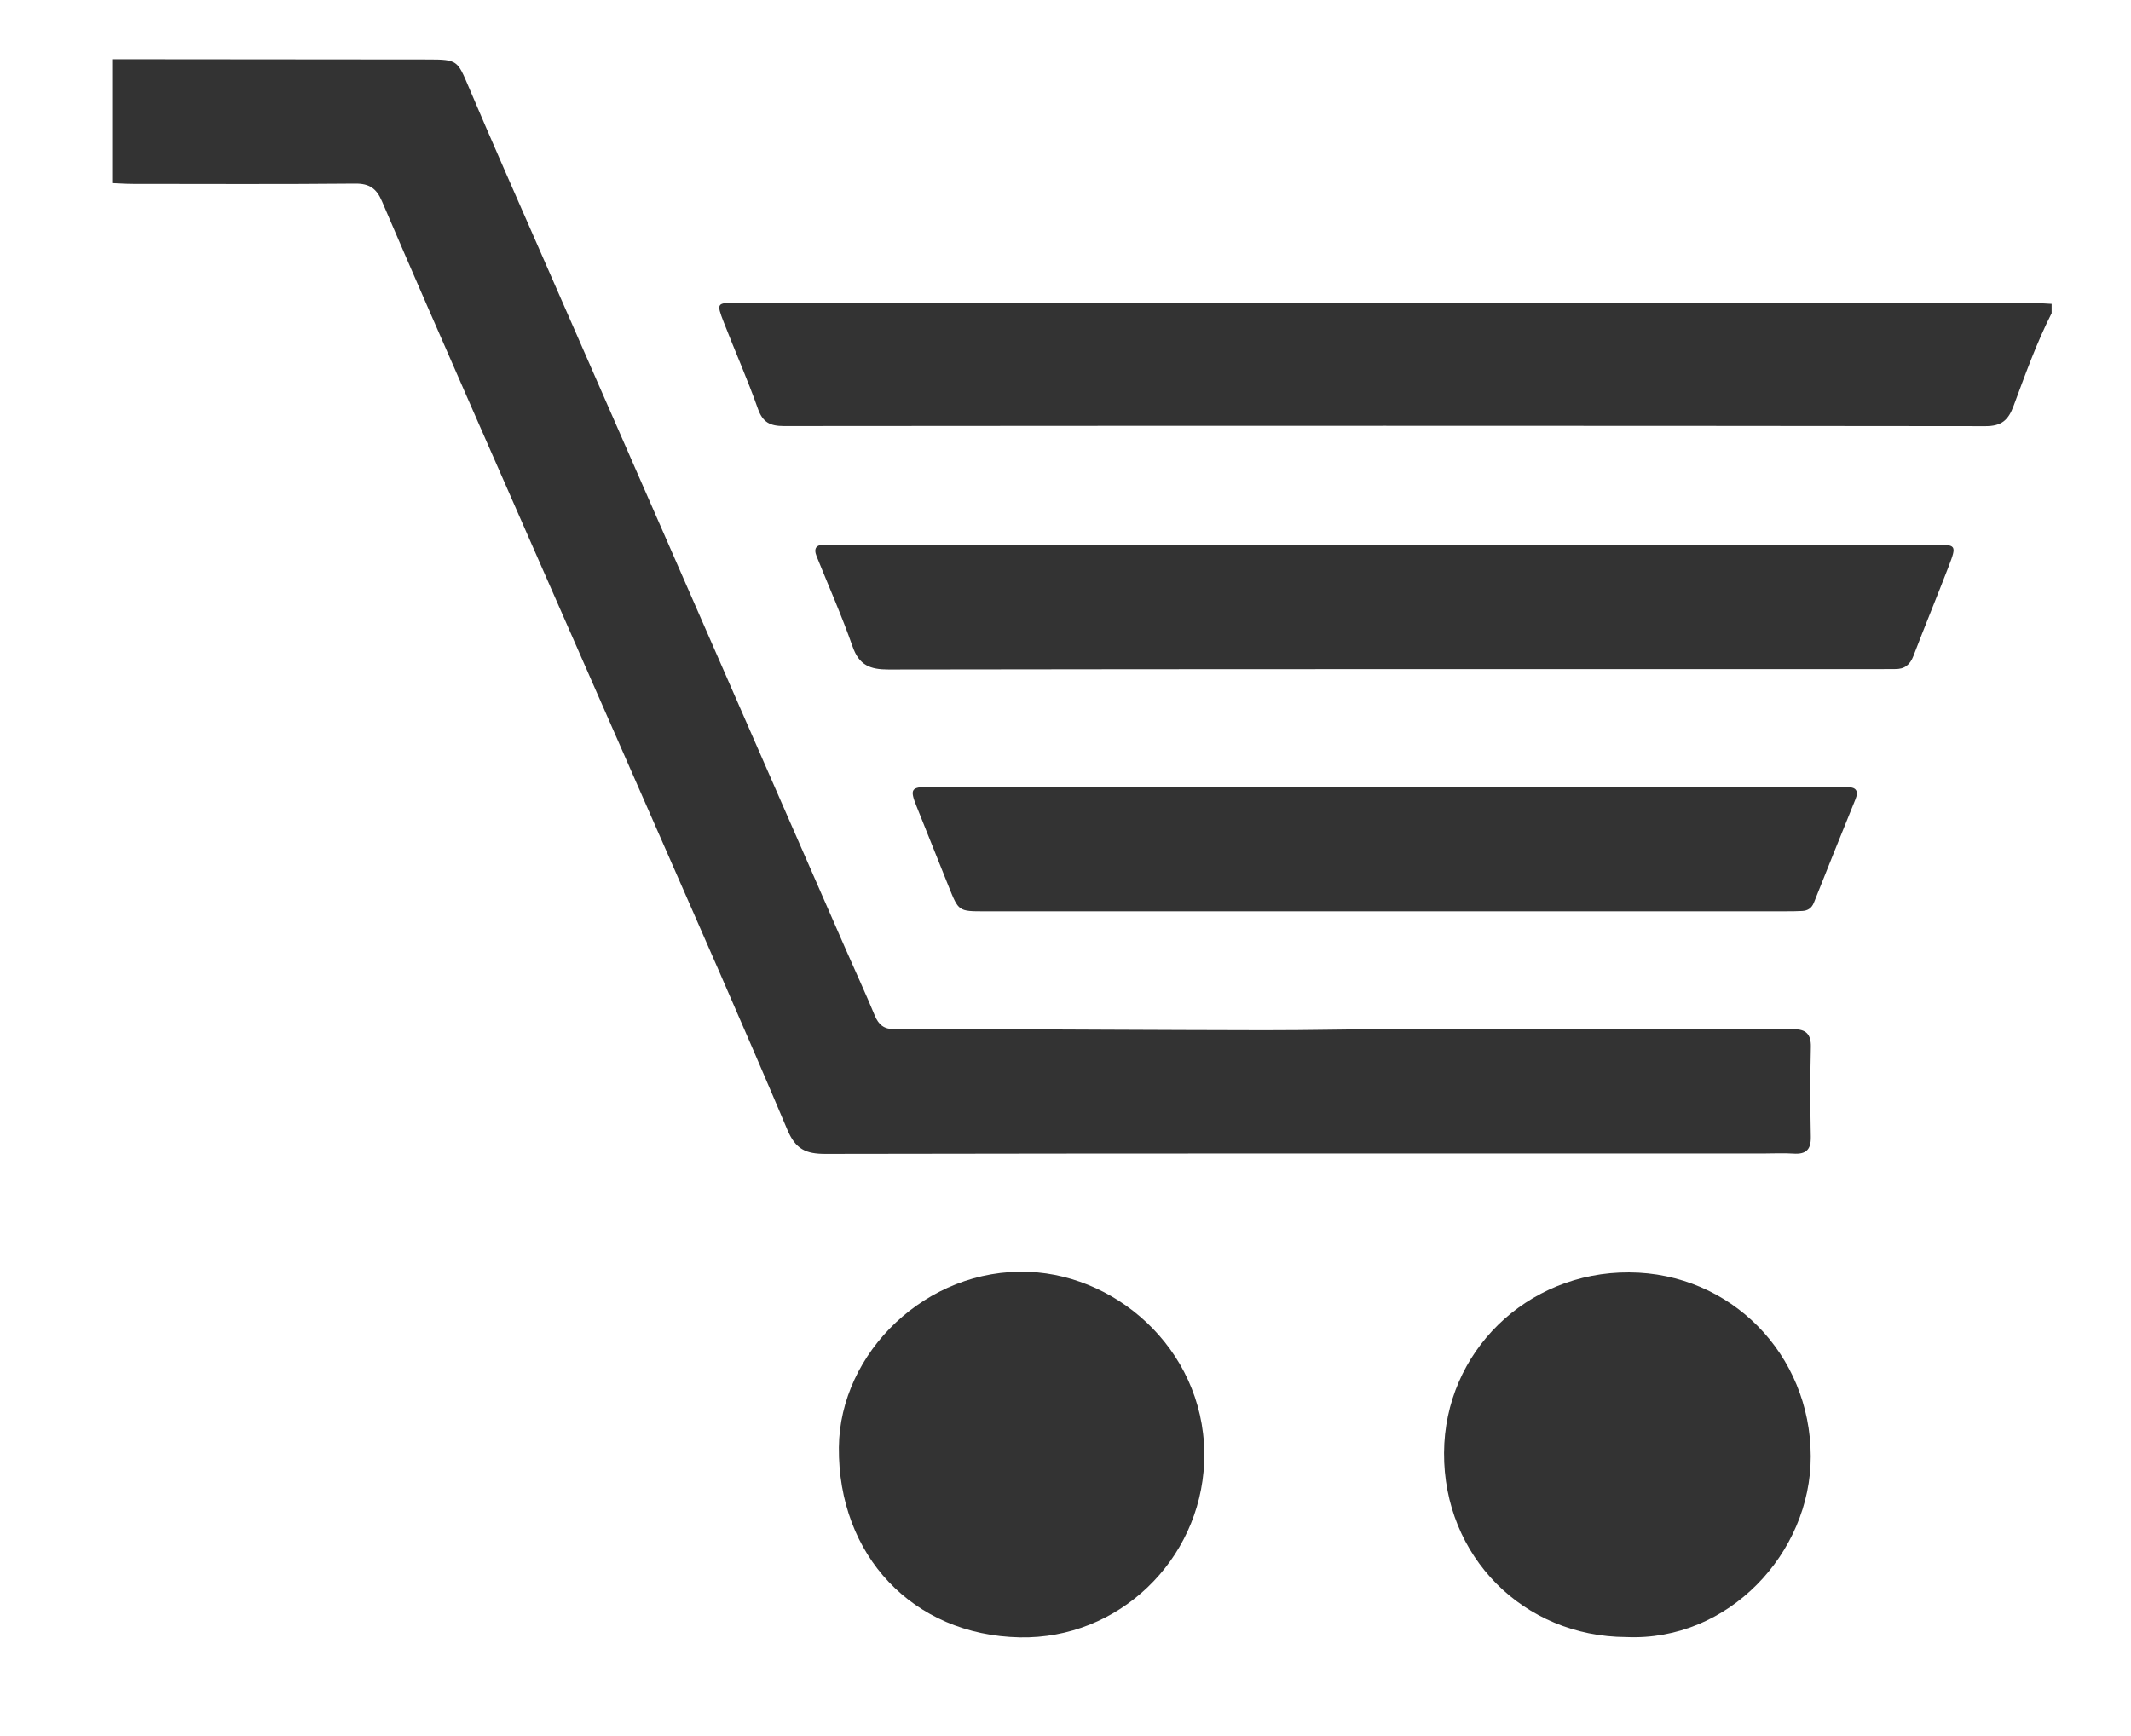
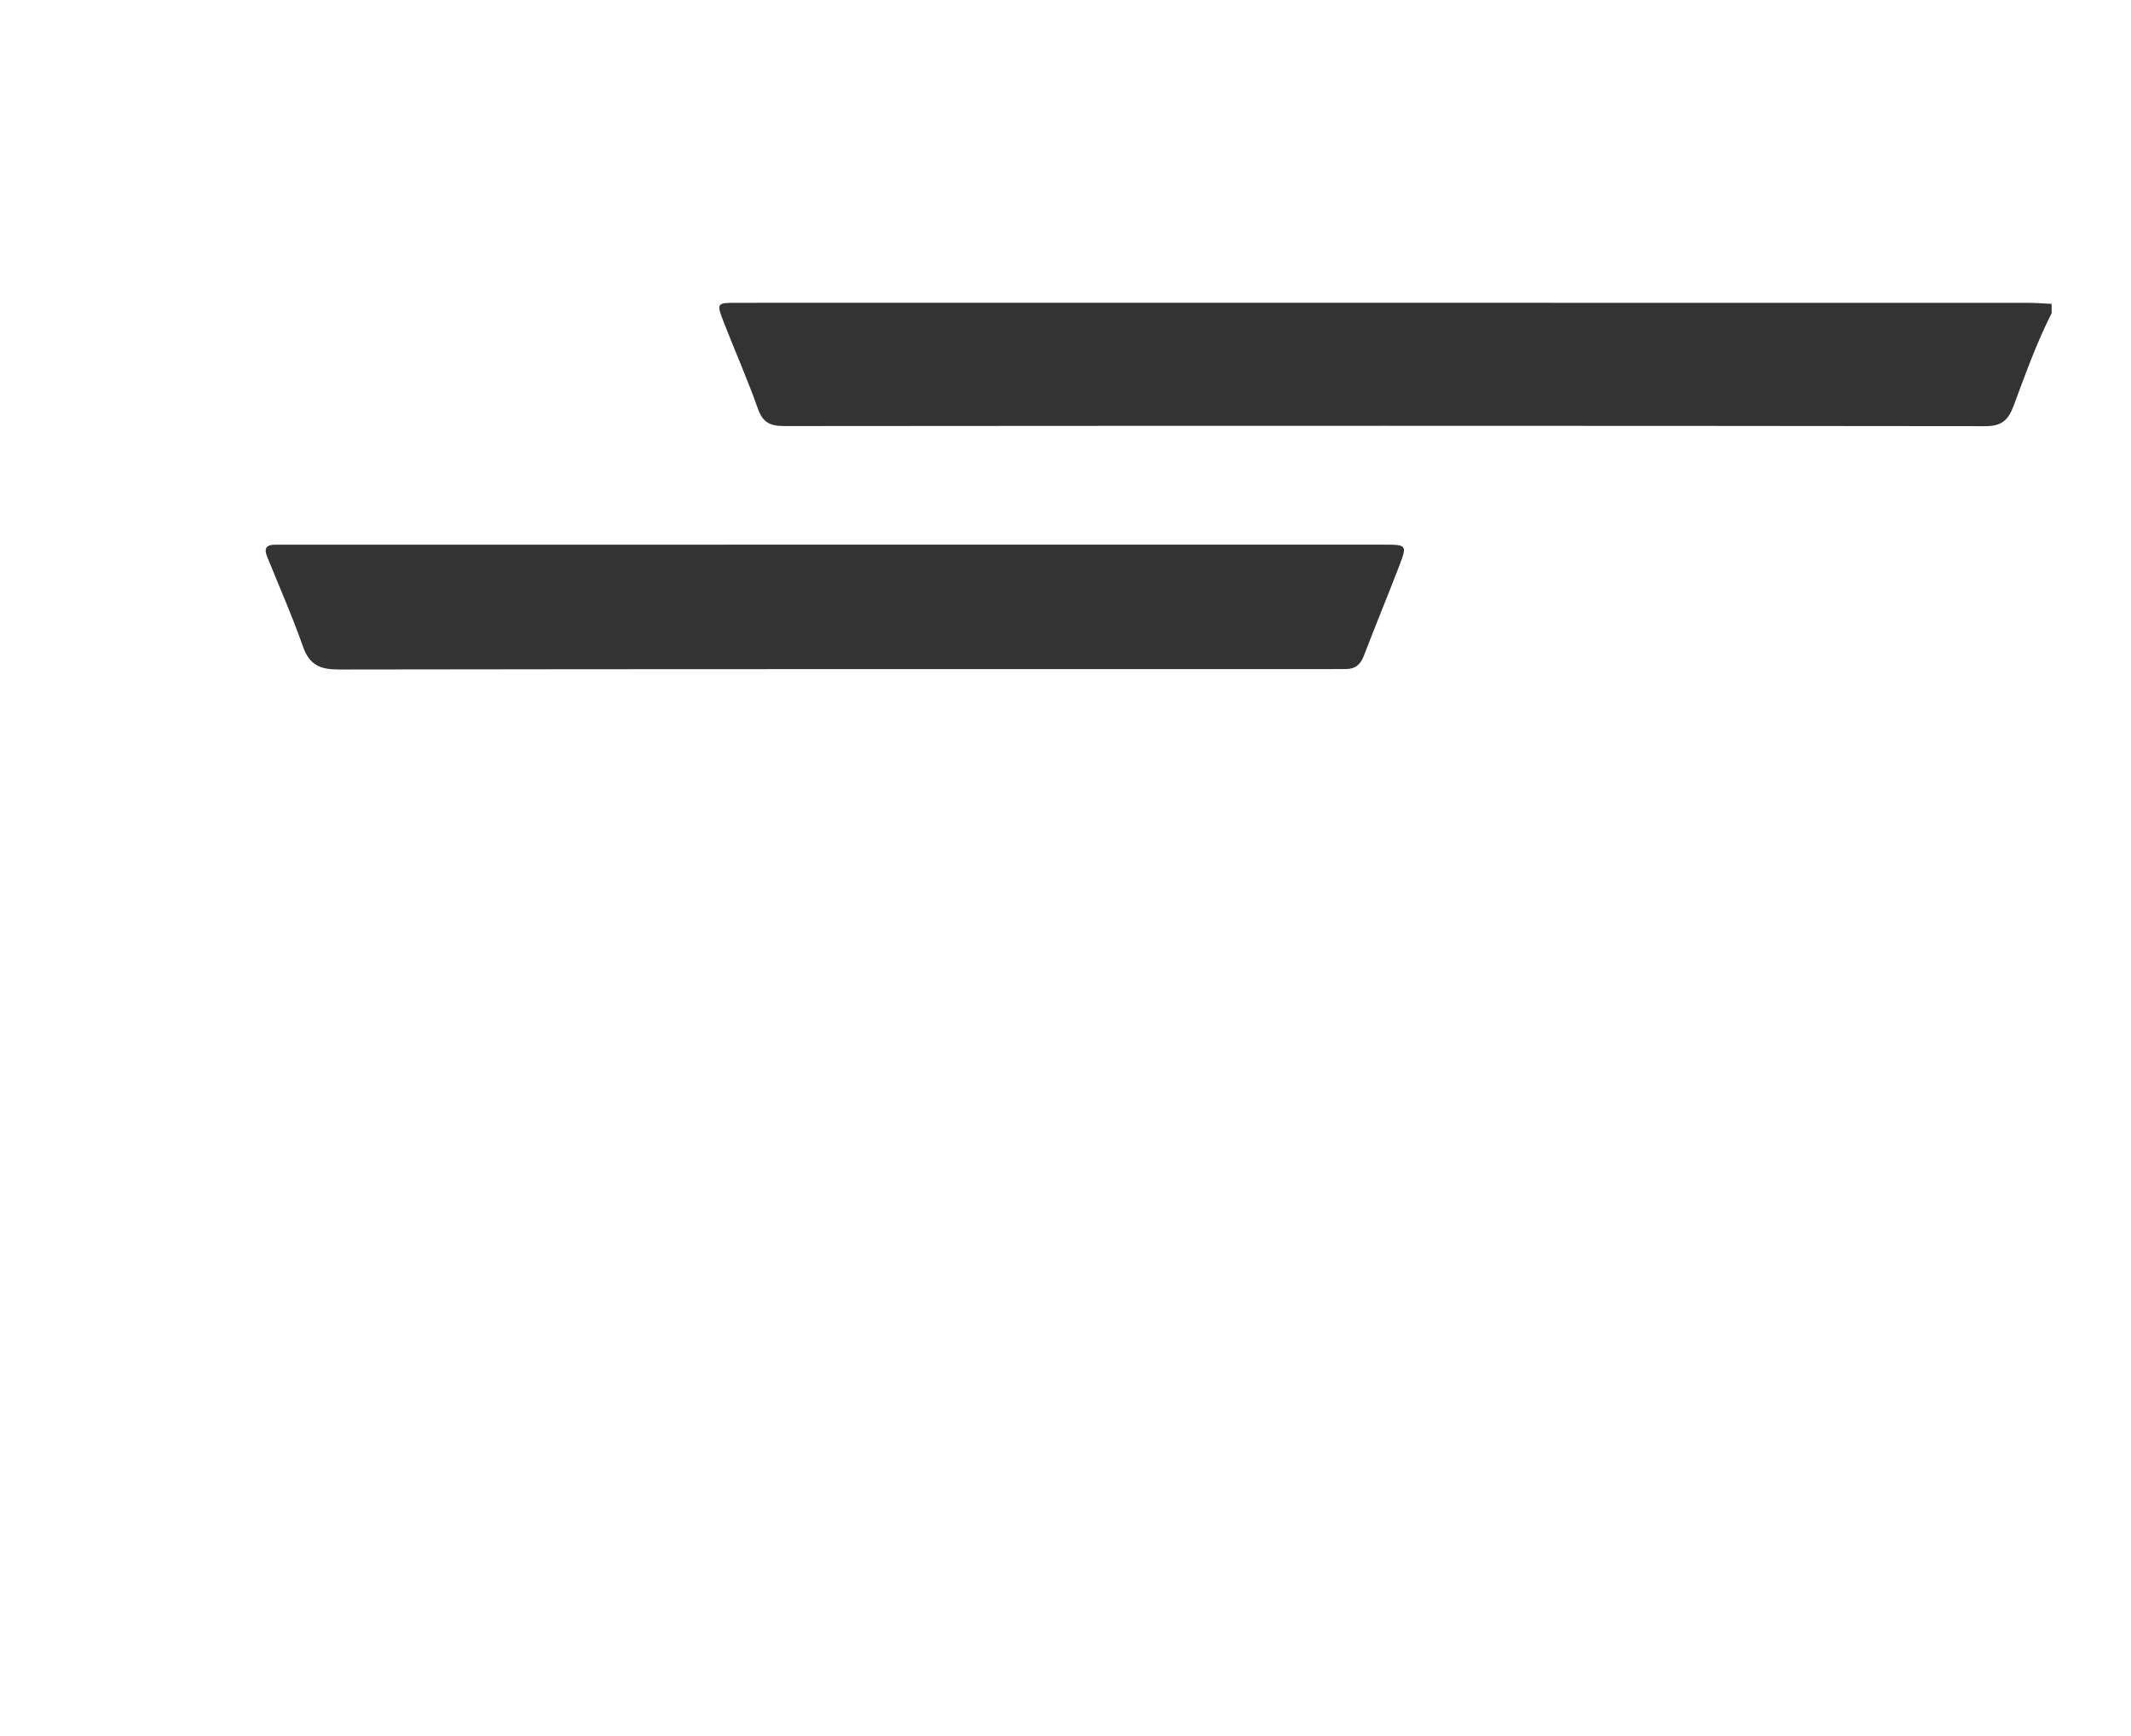
<svg xmlns="http://www.w3.org/2000/svg" version="1.1" x="0px" y="0px" width="108px" height="88px" viewBox="0 -0.377 108 88" enable-background="new 0 -0.377 108 88" xml:space="preserve">
  <defs>
</defs>
-   <path fill="#333333" d="M5.685,2.623c5.338,0.004,10.675,0.008,16.013,0.014c1.487,0.001,1.485,0.047,2.059,1.4  c1.173,2.767,2.391,5.515,3.596,8.269c2.074,4.743,4.155,9.484,6.23,14.227c3.091,7.063,6.18,14.13,9.271,21.192  c0.492,1.126,1.012,2.241,1.48,3.376c0.198,0.476,0.478,0.7,1.002,0.688c0.939-0.024,1.88-0.008,2.82-0.004  c5.307,0.021,10.614,0.053,15.921,0.062c2.273,0.003,4.546-0.056,6.82-0.06c6.356-0.009,12.713-0.003,19.068-0.002  c0.314,0,0.628,0.016,0.941,0.013c0.608-0.006,0.884,0.241,0.869,0.896c-0.036,1.516-0.033,3.035-0.002,4.552  c0.014,0.658-0.248,0.896-0.882,0.853c-0.495-0.034-0.994-0.006-1.491-0.006c-15.855,0-31.712-0.009-47.567,0.02  c-0.99,0.002-1.513-0.238-1.926-1.215c-2.24-5.297-4.566-10.557-6.875-15.825c-3.011-6.871-6.037-13.736-9.048-20.607  c-1.554-3.544-3.105-7.088-4.628-10.645c-0.275-0.641-0.632-0.898-1.353-0.891C14.238,8.965,10.47,8.947,6.702,8.944  c-0.339-0.001-0.678-0.027-1.018-0.04V2.623z" />
  <path fill="#333333" d="M103.978,15.498c-0.771,1.52-1.341,3.122-1.933,4.712c-0.262,0.704-0.604,1.016-1.414,1.015  c-20.301-0.024-40.602-0.022-60.902-0.005c-0.708,0-1.077-0.19-1.322-0.89c-0.521-1.478-1.161-2.914-1.728-4.376  c-0.377-0.973-0.357-0.982,0.67-0.982c9.89-0.001,19.778-0.001,29.667-0.001c11.93,0,23.859,0,35.789,0.003  c0.391,0,0.781,0.034,1.173,0.053V15.498z" />
-   <path fill="#333333" d="M70.129,27.232c9.285,0,18.571,0,27.855,0c1.178,0,1.194,0.008,0.77,1.115  c-0.581,1.512-1.202,3.01-1.78,4.523c-0.175,0.457-0.456,0.677-0.937,0.667c-0.235-0.005-0.472,0.004-0.706,0.004  c-16.767,0-33.532-0.007-50.299,0.019c-0.936,0.001-1.49-0.217-1.819-1.155c-0.544-1.551-1.212-3.059-1.827-4.585  c-0.166-0.411-0.012-0.593,0.416-0.586c0.235,0.004,0.471-0.002,0.706-0.002H70.129z" />
-   <path fill="#333333" d="M70.192,39.507c7.56,0,15.12,0,22.68,0c0.261,0,0.523,0,0.785,0.011c0.428,0.018,0.542,0.216,0.378,0.62  c-0.709,1.743-1.409,3.49-2.105,5.238c-0.111,0.279-0.31,0.412-0.596,0.425c-0.262,0.013-0.523,0.016-0.785,0.016  c-13.55,0.001-27.101,0.001-40.651,0.001c-1.316,0-1.315-0.001-1.815-1.249c-0.543-1.357-1.086-2.717-1.632-4.075  c-0.351-0.873-0.283-0.985,0.67-0.985C54.811,39.506,62.501,39.507,70.192,39.507" />
-   <path fill="#333333" d="M82.426,82.606c-5.229-0.018-9.27-4.101-9.241-9.34c0.027-5.112,4.19-9.171,9.379-9.145  c5.148,0.024,9.193,4.149,9.205,9.323C91.779,78.345,87.596,82.834,82.426,82.606" />
-   <path fill="#333333" d="M51.684,82.621c-5.421-0.107-9.219-4.158-9.169-9.631c0.044-4.794,4.434-9.109,9.631-8.896  c4.699,0.193,9.103,4.268,8.881,9.669C60.821,78.713,56.696,82.72,51.684,82.621" />
+   <path fill="#333333" d="M70.129,27.232c1.178,0,1.194,0.008,0.77,1.115  c-0.581,1.512-1.202,3.01-1.78,4.523c-0.175,0.457-0.456,0.677-0.937,0.667c-0.235-0.005-0.472,0.004-0.706,0.004  c-16.767,0-33.532-0.007-50.299,0.019c-0.936,0.001-1.49-0.217-1.819-1.155c-0.544-1.551-1.212-3.059-1.827-4.585  c-0.166-0.411-0.012-0.593,0.416-0.586c0.235,0.004,0.471-0.002,0.706-0.002H70.129z" />
  <rect id="_x3C_スライス_x3E__3_" fill="none" width="108" height="87" />
</svg>